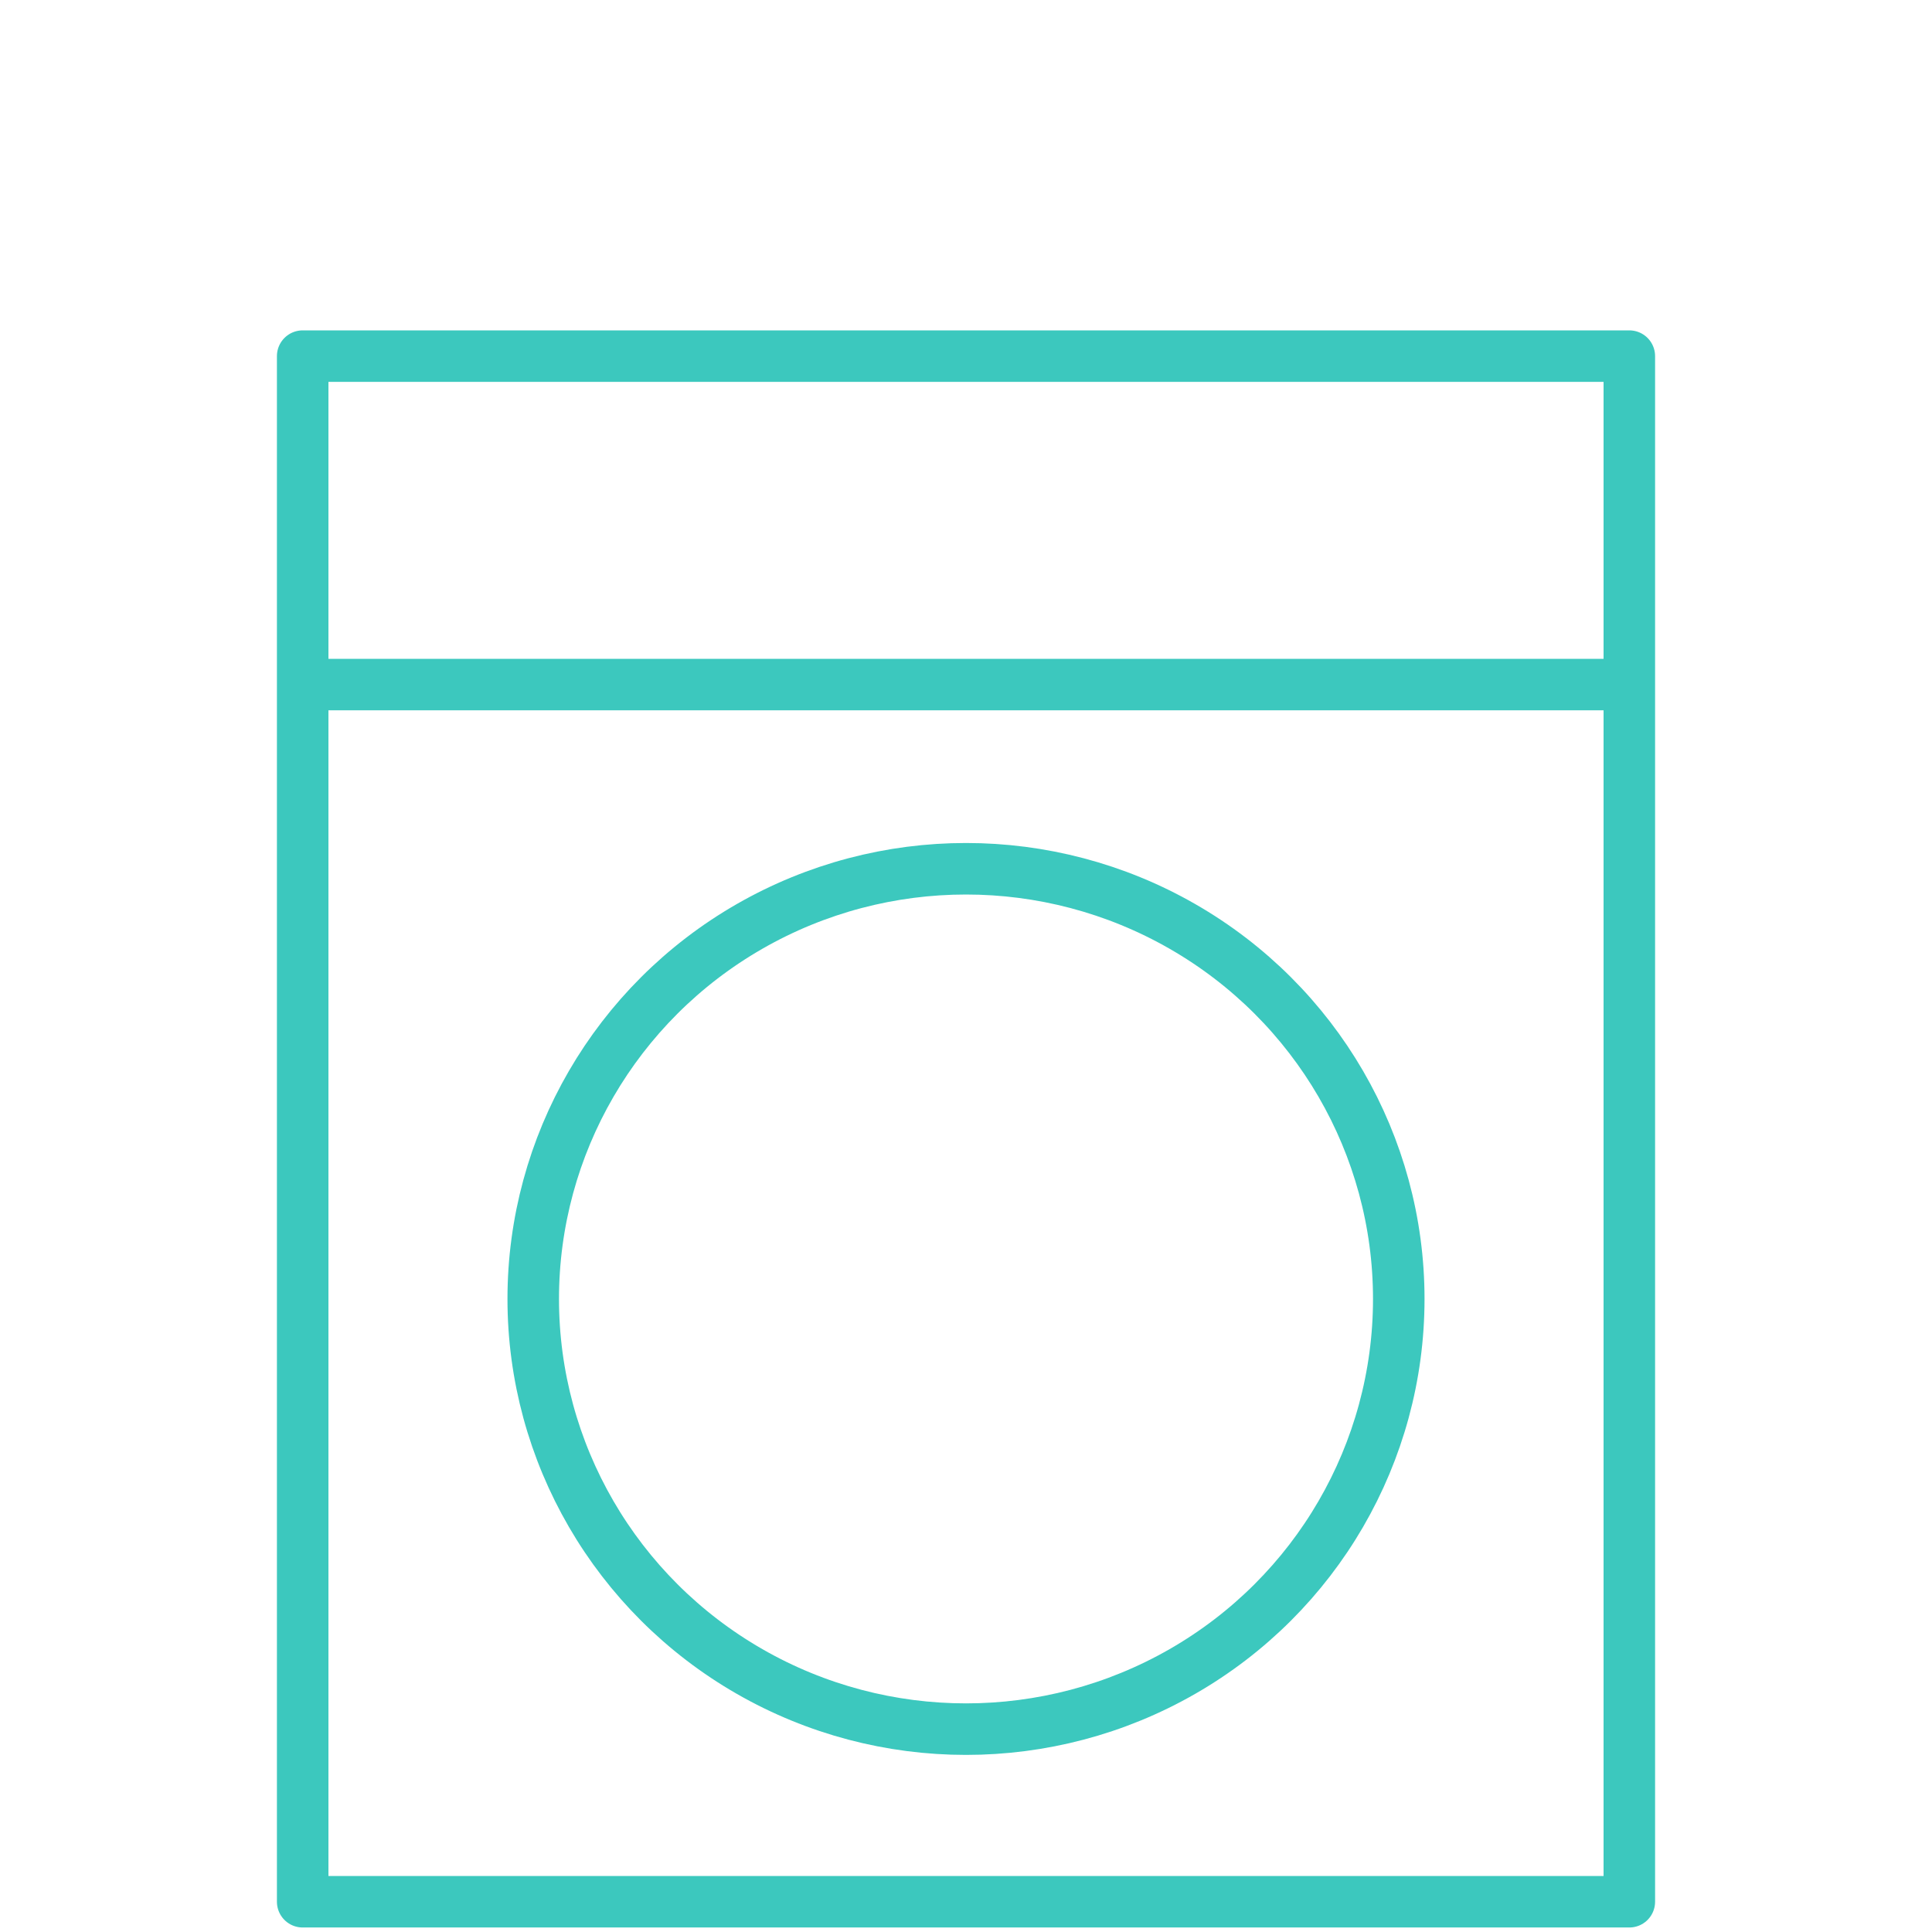
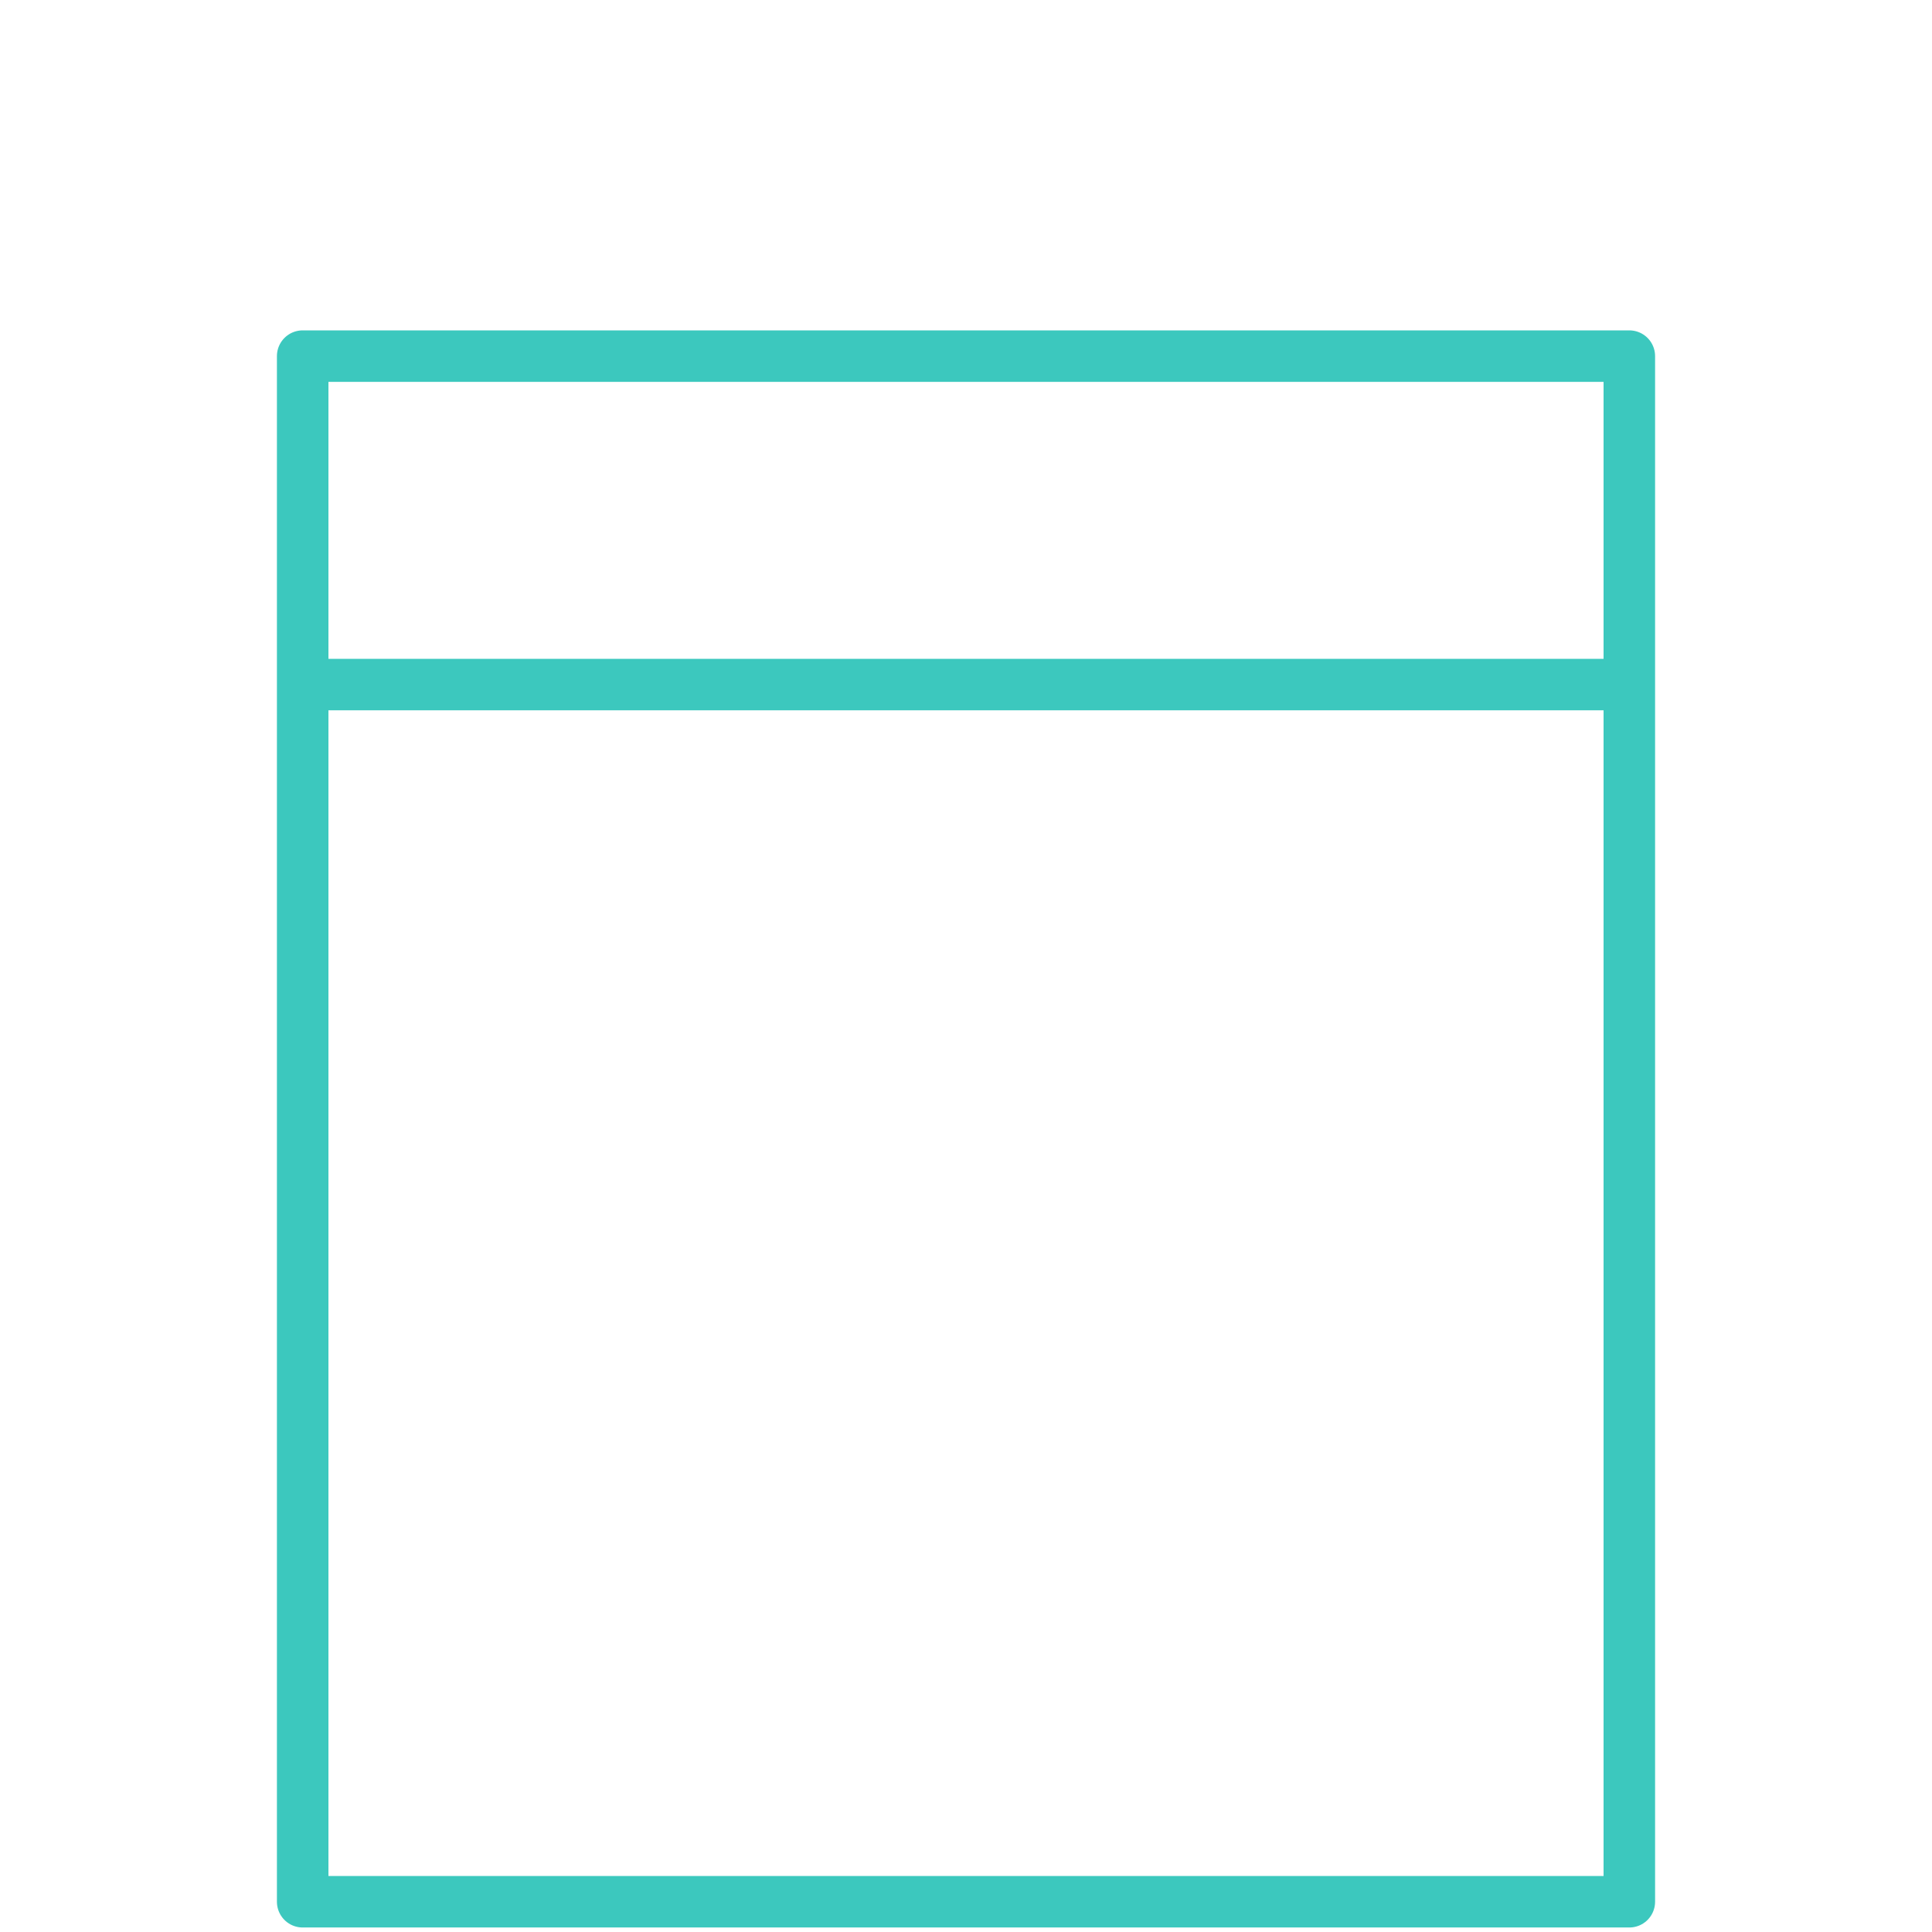
<svg xmlns="http://www.w3.org/2000/svg" version="1.1" id="Ebene_1" x="0px" y="0px" viewBox="0 0 300 300" style="enable-background:new 0 0 300 300;" xml:space="preserve">
  <style type="text/css">
	.st0{fill:none;stroke:#3CC8BE;stroke-width:8;stroke-linejoin:round;stroke-miterlimit:10;}
</style>
  <rect x="47" y="55.3" class="st0" width="206" height="240" />
  <line class="st0" x1="47" y1="106.3" x2="253" y2="106.3" />
-   <ellipse class="st0" cx="150" cy="201.7" rx="67.2" ry="66.8" />
</svg>